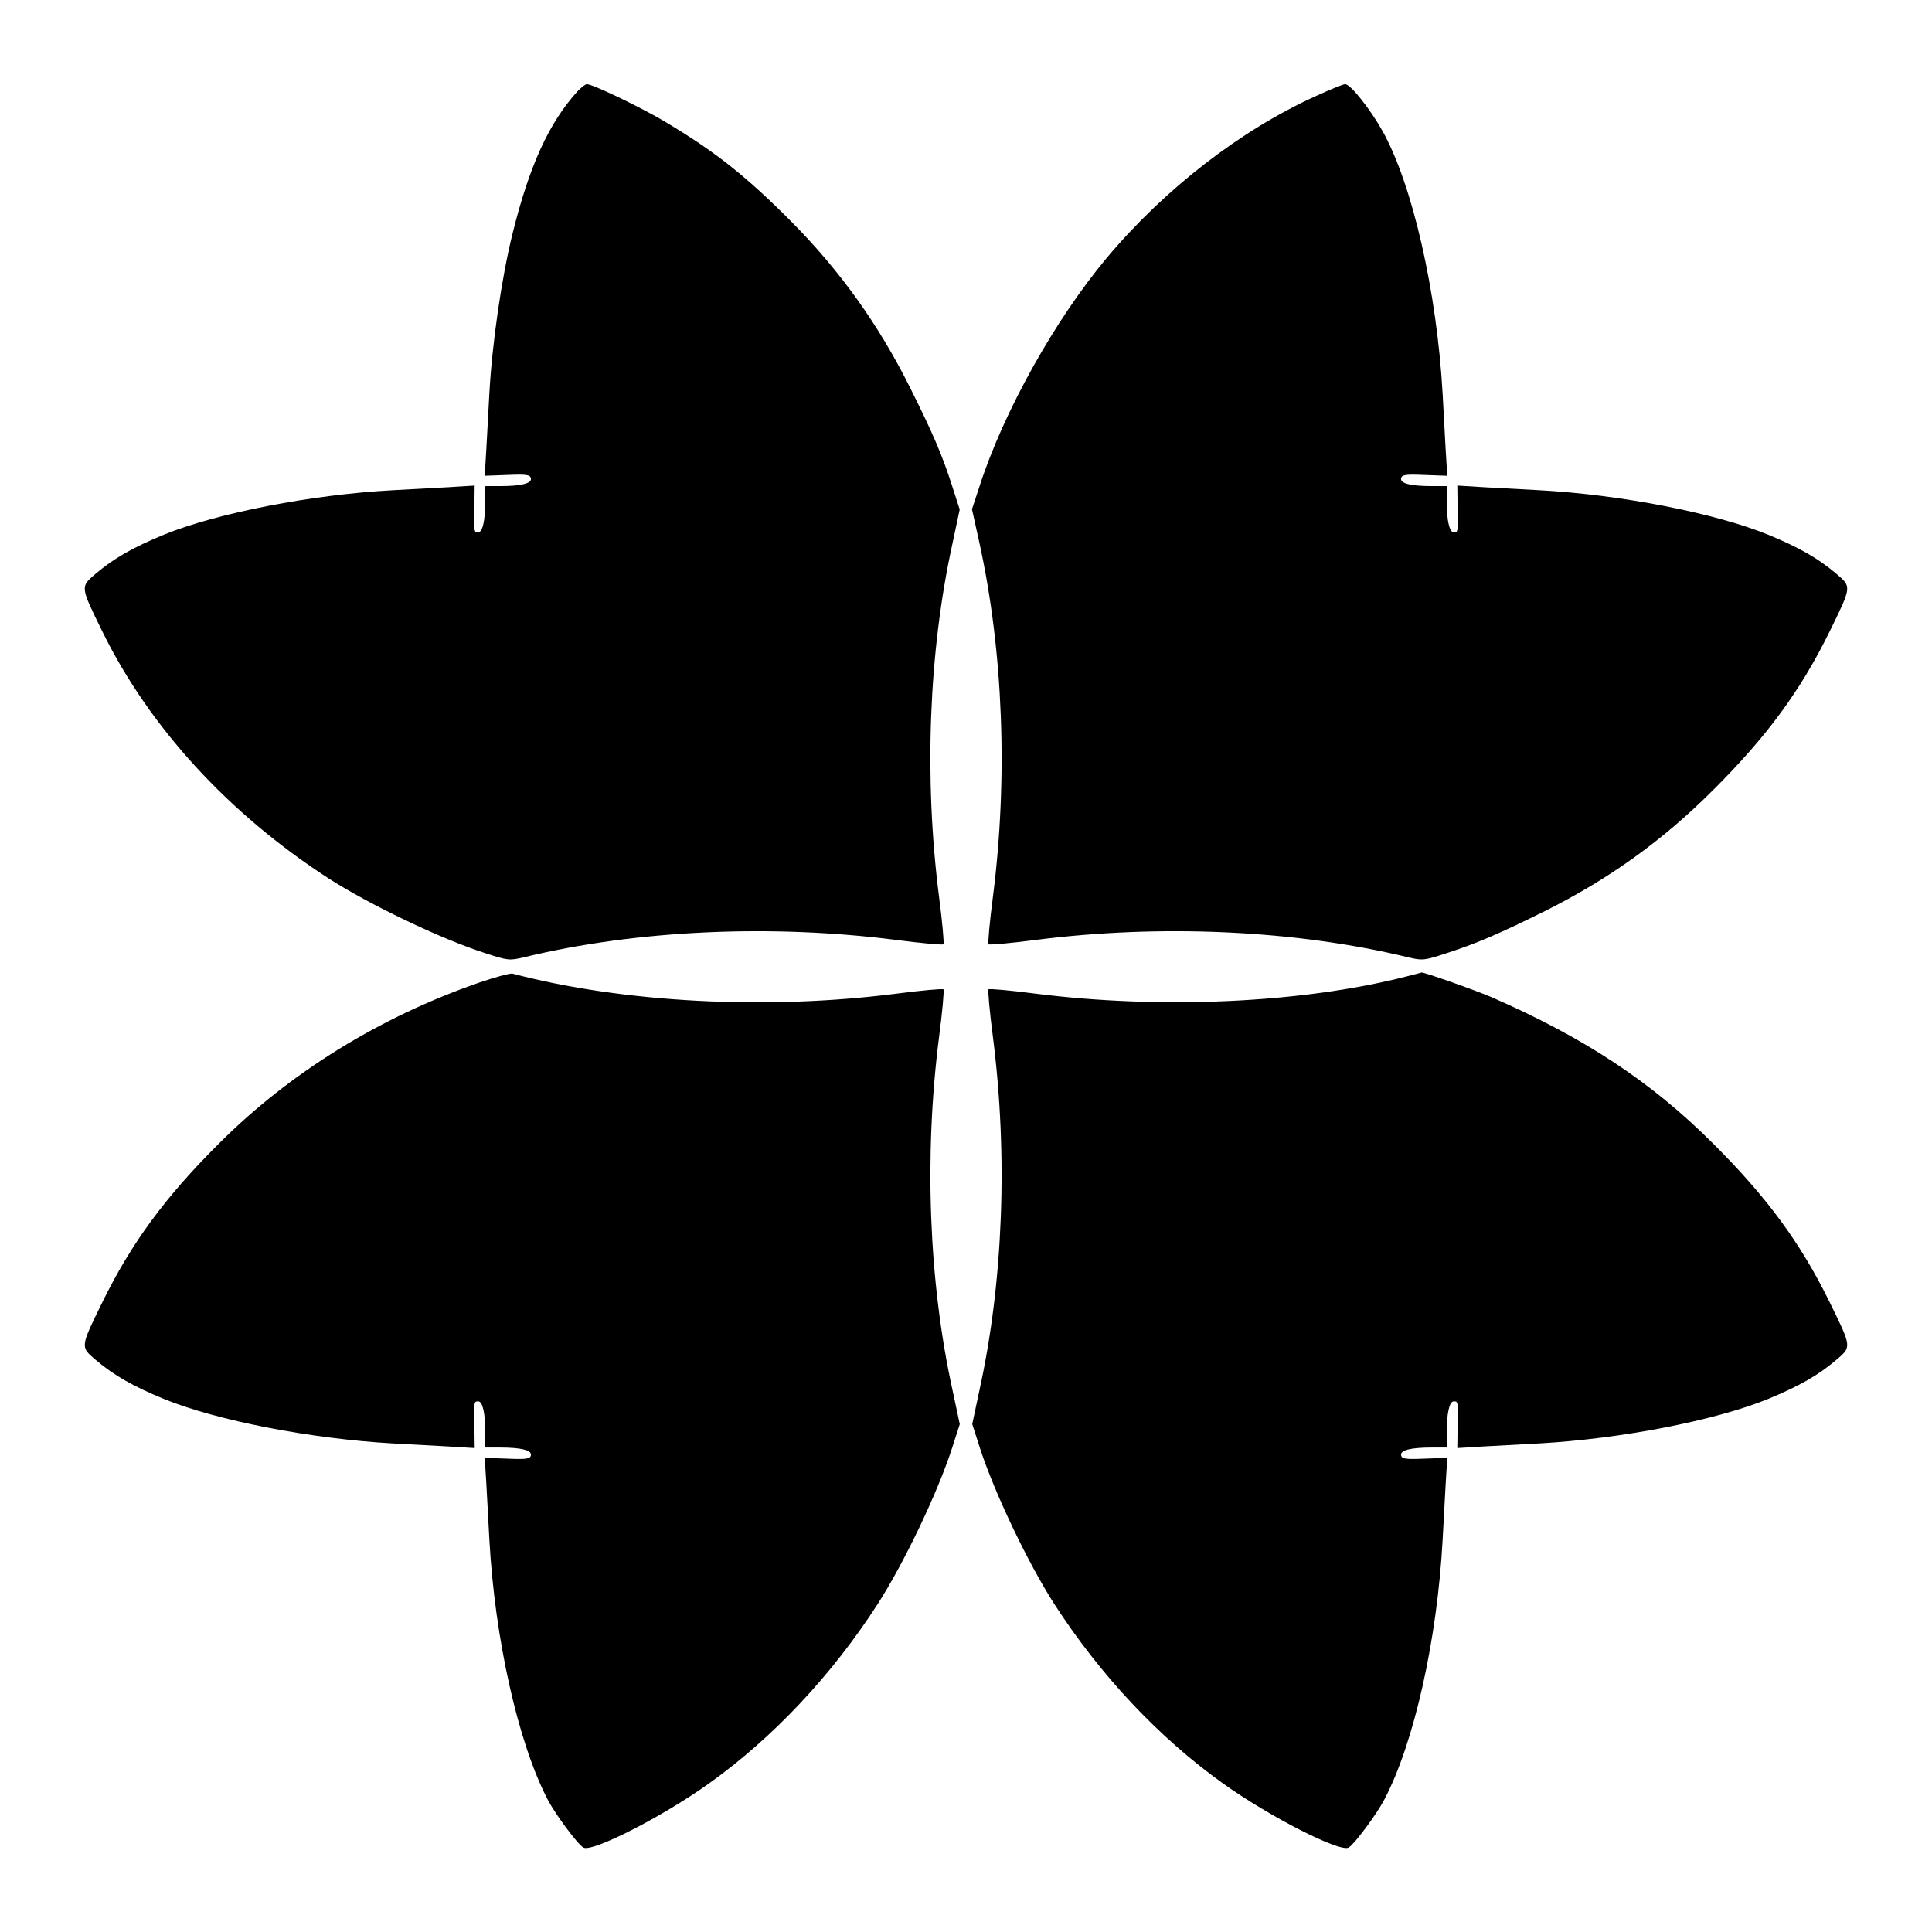
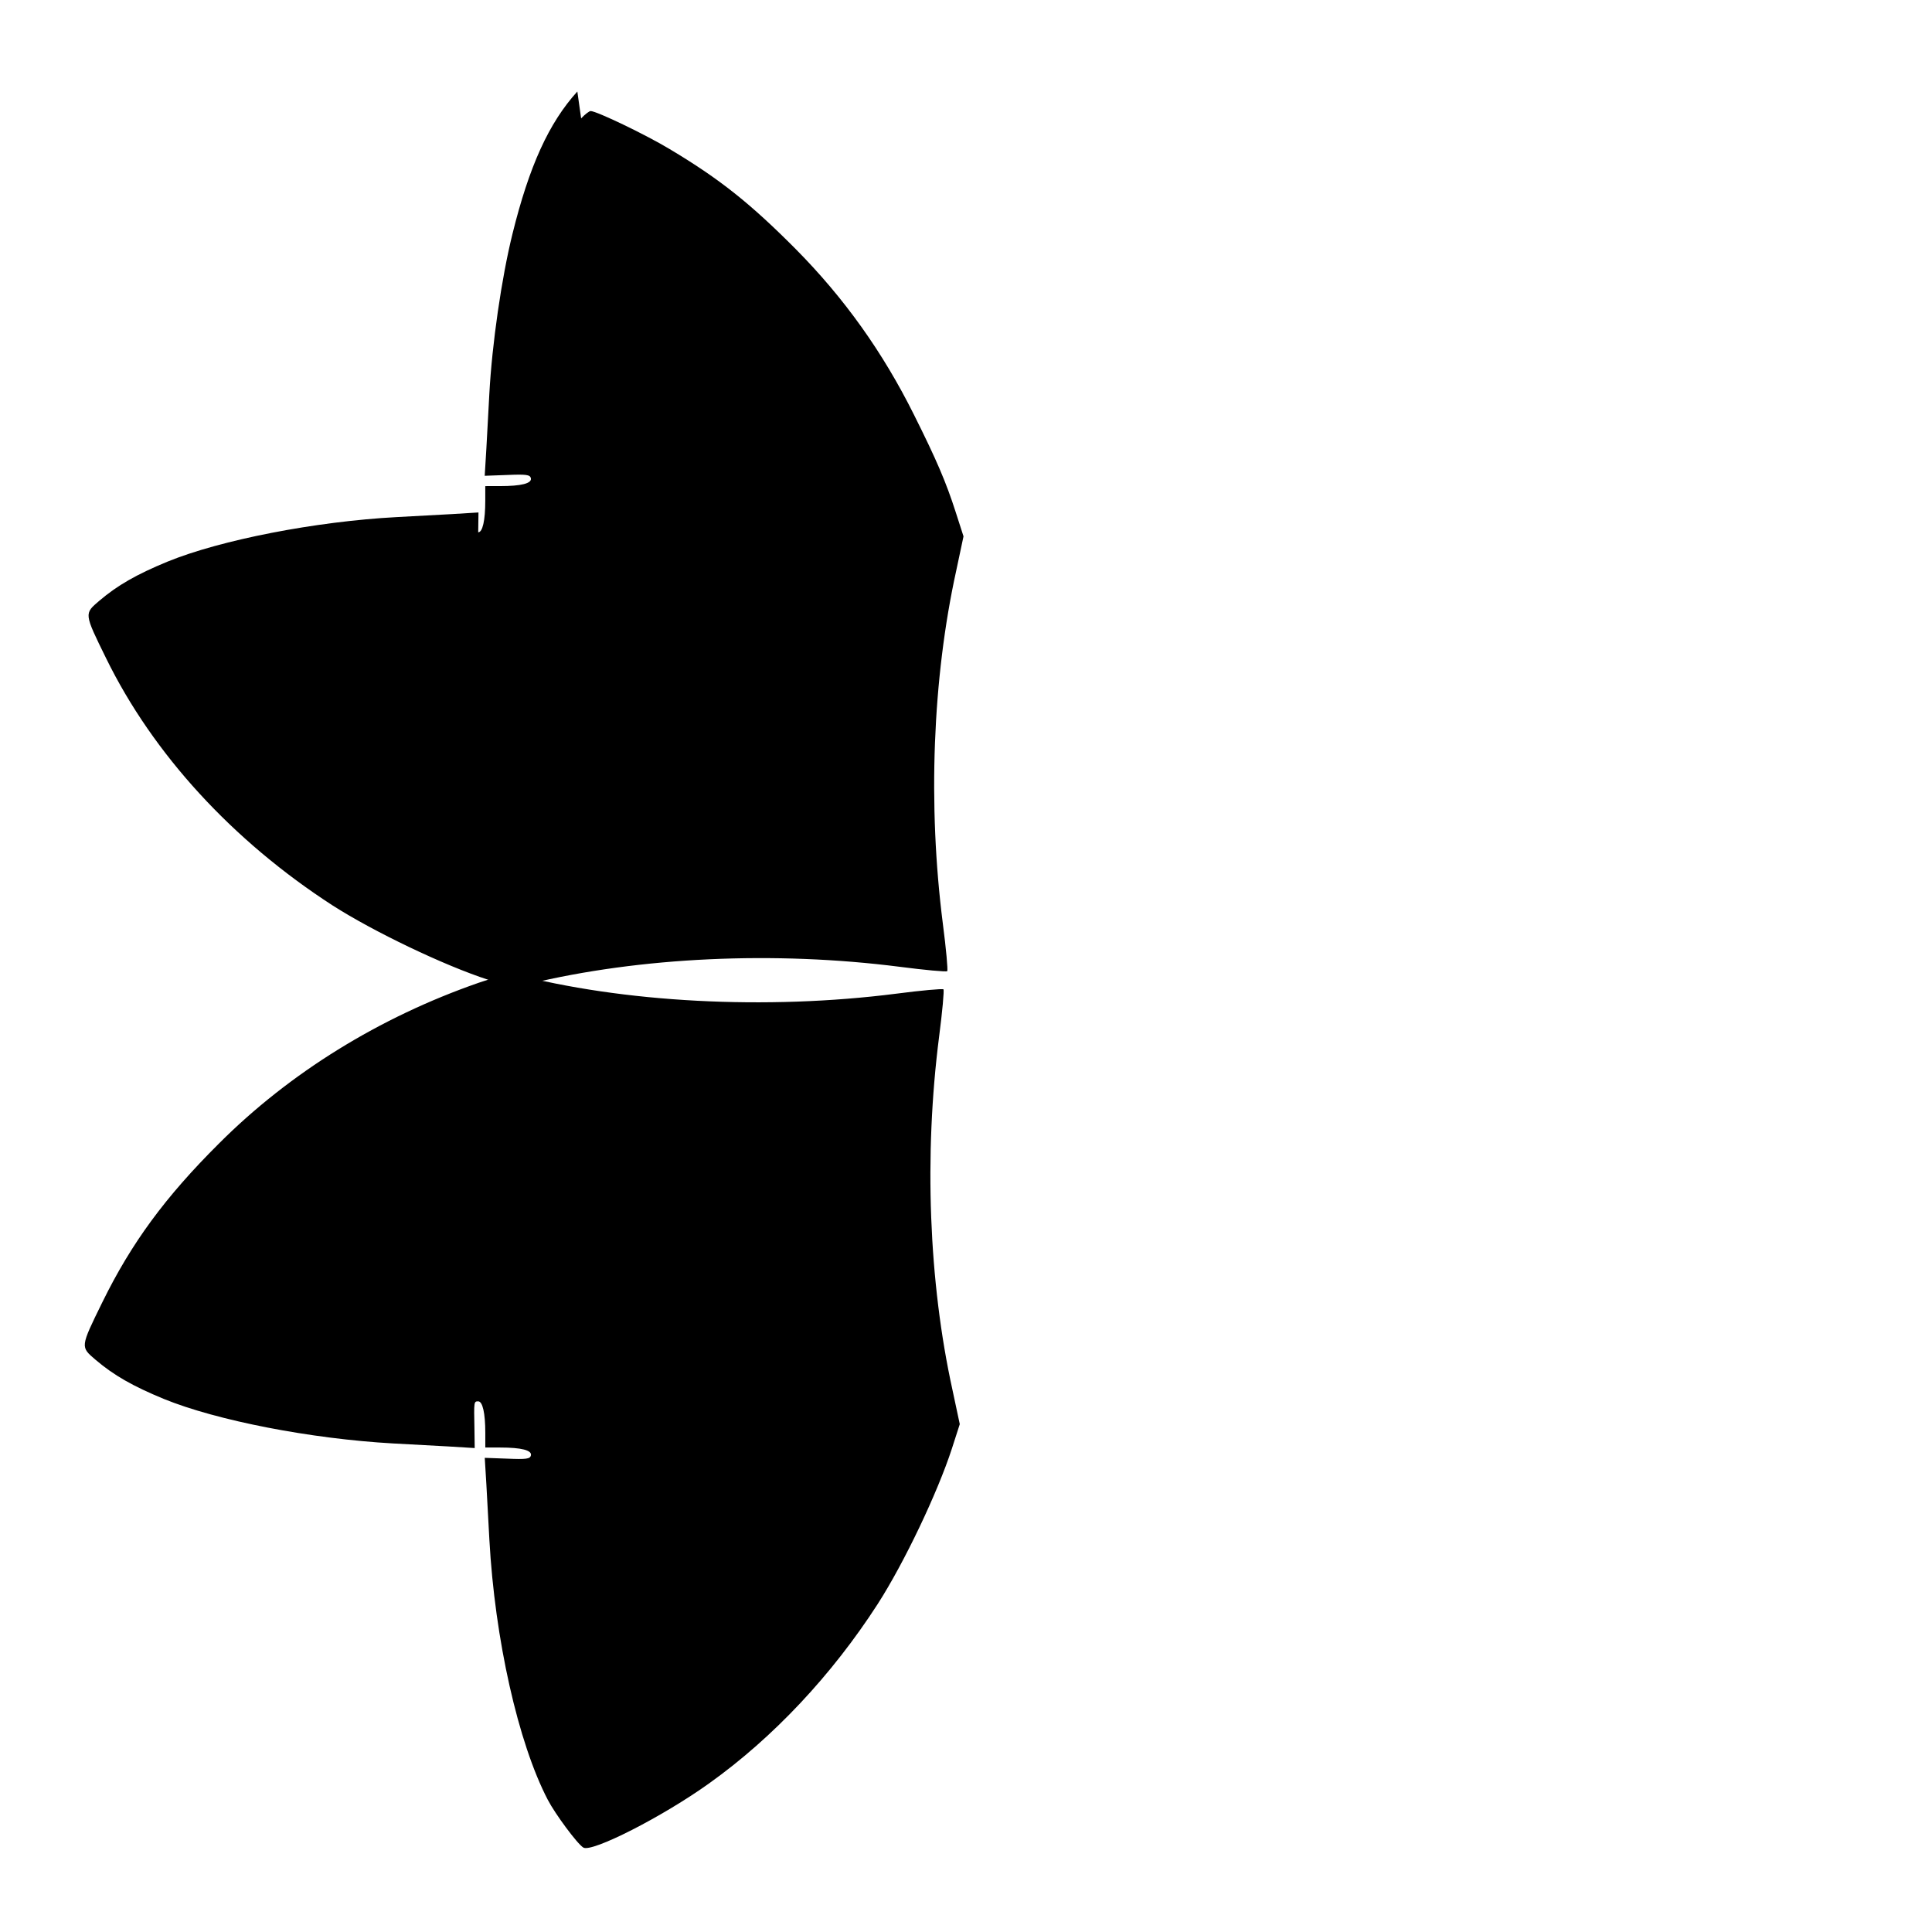
<svg xmlns="http://www.w3.org/2000/svg" fill="#000000" width="800px" height="800px" version="1.1" viewBox="144 144 512 512">
  <g>
-     <path d="m297 168.25c-7.559 8.348-12.738 19.719-17.203 37.785-2.879 11.66-5.398 29.078-6.117 42.32-0.215 4.176-0.574 10.723-0.793 14.609l-0.434 7.125 5.973-0.215c5.039-0.215 6.047-0.07 6.262 0.863 0.289 1.367-2.519 2.086-8.203 2.086l-3.883 0.004v3.887c0 5.254-0.719 8.348-1.871 8.348s-1.152 0-1.008-7.125l0.07-5.254-7.055 0.434c-3.887 0.215-10.438 0.574-14.609 0.793-21.52 1.152-46.637 6.047-60.746 11.805-8.203 3.383-13.242 6.262-18.066 10.363-4.031 3.453-4.102 3.238 1.801 15.258 12.453 25.406 33.539 48.367 60.023 65.496 10.797 6.91 29.508 15.906 41.312 19.719 6.191 2.016 6.477 2.086 10.652 1.078 29.508-7.125 65.207-8.781 98.387-4.535 6.621 0.863 12.234 1.367 12.523 1.152 0.215-0.289-0.289-5.902-1.152-12.523-4.031-31.523-2.734-65.062 3.527-93.566l1.941-9.141-2.086-6.477c-2.519-7.844-5.039-13.746-11.012-25.695-8.277-16.625-18.496-30.949-31.309-43.902-11.949-12.02-20.082-18.57-33.469-26.559-6.191-3.742-19.359-10.078-20.945-10.078-0.352 0.004-1.504 0.867-2.512 1.945z" />
-     <path d="m492.84 169.4c-19.938 8.996-40.16 24.613-55.562 42.969-13.602 16.266-27.207 40.52-33.609 60.242l-2.086 6.332 2.016 9.141c6.262 28.574 7.559 62.113 3.527 93.637-0.863 6.621-1.367 12.234-1.152 12.523 0.289 0.215 5.902-0.289 12.523-1.152 33.18-4.246 68.879-2.59 98.387 4.535 4.176 1.008 4.461 0.938 10.652-1.078 7.773-2.519 13.961-5.184 25.84-11.082 16.984-8.492 31.164-18.641 44.551-32.027 14.324-14.25 23.246-26.414 30.949-42.105 5.902-12.02 5.828-11.805 1.801-15.258-4.82-4.102-9.859-6.981-18.066-10.363-14.105-5.758-39.227-10.652-60.746-11.805-4.176-0.215-10.723-0.574-14.609-0.793l-7.055-0.434 0.07 5.254c0.145 7.125 0.145 7.125-1.008 7.125s-1.871-3.094-1.871-8.348v-3.887h-3.887c-5.688 0-8.492-0.719-8.203-2.086 0.215-0.938 1.223-1.078 6.262-0.863l5.973 0.215-0.434-7.125c-0.215-3.887-0.574-10.438-0.793-14.609-1.512-26.988-7.988-55.418-15.906-69.598-3.312-5.902-8.492-12.453-9.934-12.453-0.434 0-3.887 1.367-7.629 3.094z" />
+     <path d="m297 168.25c-7.559 8.348-12.738 19.719-17.203 37.785-2.879 11.66-5.398 29.078-6.117 42.32-0.215 4.176-0.574 10.723-0.793 14.609l-0.434 7.125 5.973-0.215c5.039-0.215 6.047-0.07 6.262 0.863 0.289 1.367-2.519 2.086-8.203 2.086l-3.883 0.004v3.887c0 5.254-0.719 8.348-1.871 8.348l0.07-5.254-7.055 0.434c-3.887 0.215-10.438 0.574-14.609 0.793-21.52 1.152-46.637 6.047-60.746 11.805-8.203 3.383-13.242 6.262-18.066 10.363-4.031 3.453-4.102 3.238 1.801 15.258 12.453 25.406 33.539 48.367 60.023 65.496 10.797 6.91 29.508 15.906 41.312 19.719 6.191 2.016 6.477 2.086 10.652 1.078 29.508-7.125 65.207-8.781 98.387-4.535 6.621 0.863 12.234 1.367 12.523 1.152 0.215-0.289-0.289-5.902-1.152-12.523-4.031-31.523-2.734-65.062 3.527-93.566l1.941-9.141-2.086-6.477c-2.519-7.844-5.039-13.746-11.012-25.695-8.277-16.625-18.496-30.949-31.309-43.902-11.949-12.02-20.082-18.57-33.469-26.559-6.191-3.742-19.359-10.078-20.945-10.078-0.352 0.004-1.504 0.867-2.512 1.945z" />
    <path d="m270.81 404.46c-26.27 9.141-50.023 23.824-68.734 42.535-14.324 14.25-23.246 26.414-30.949 42.105-5.902 12.02-5.828 11.805-1.801 15.258 4.82 4.102 9.859 6.981 18.066 10.363 14.105 5.758 39.008 10.578 60.746 11.805 4.176 0.215 10.723 0.574 14.609 0.793l7.055 0.434-0.07-5.254c-0.145-7.125-0.145-7.125 1.008-7.125 1.152 0 1.871 3.094 1.871 8.348v3.887h3.887c5.688 0 8.492 0.719 8.203 2.086-0.215 0.938-1.223 1.078-6.262 0.863l-5.973-0.215 0.434 7.125c0.215 3.887 0.574 10.438 0.793 14.609 1.441 26.27 7.629 53.836 15.473 68.879 1.941 3.742 7.844 11.73 9.43 12.668 2.231 1.367 20.945-8.133 33.395-17.059 16.914-12.09 32.461-28.645 44.625-47.504 6.981-10.867 15.836-29.438 19.648-41.168l2.086-6.477-1.949-9.141c-6.262-28.5-7.559-62.039-3.527-93.566 0.863-6.621 1.367-12.234 1.152-12.523-0.289-0.215-5.902 0.289-12.523 1.152-34.402 4.391-72.477 2.375-101.7-5.324-0.574-0.145-4.602 0.934-8.992 2.445z" />
-     <path d="m516.59 402.8c-27.566 7.055-64.992 8.707-98.098 4.535-6.621-0.863-12.234-1.367-12.523-1.152-0.215 0.289 0.289 5.902 1.152 12.523 4.031 31.523 2.734 65.062-3.527 93.566l-1.941 9.141 2.086 6.477c3.816 11.73 12.668 30.301 19.648 41.168 12.164 18.855 27.711 35.41 44.625 47.504 12.453 8.926 31.164 18.426 33.395 17.059 1.582-0.938 7.484-8.926 9.43-12.668 7.918-15.043 14.035-42.391 15.473-68.879 0.215-4.176 0.574-10.723 0.793-14.609l0.434-7.125-5.973 0.215c-5.039 0.215-6.047 0.07-6.262-0.863-0.289-1.367 2.519-2.086 8.203-2.086h3.887v-3.887c0-5.254 0.719-8.348 1.871-8.348s1.152 0 1.008 7.125l-0.07 5.254 7.055-0.434c3.887-0.215 10.438-0.574 14.609-0.793 21.734-1.223 46.637-6.047 60.746-11.805 8.203-3.383 13.242-6.262 18.066-10.363 4.031-3.453 4.102-3.238-1.801-15.258-7.699-15.691-16.625-27.852-30.949-42.105-16.336-16.336-34.188-28.07-58.801-38.793-4.391-1.871-18.066-6.695-18.426-6.477-0.078 0.07-1.949 0.504-4.109 1.078z" />
  </g>
</svg>